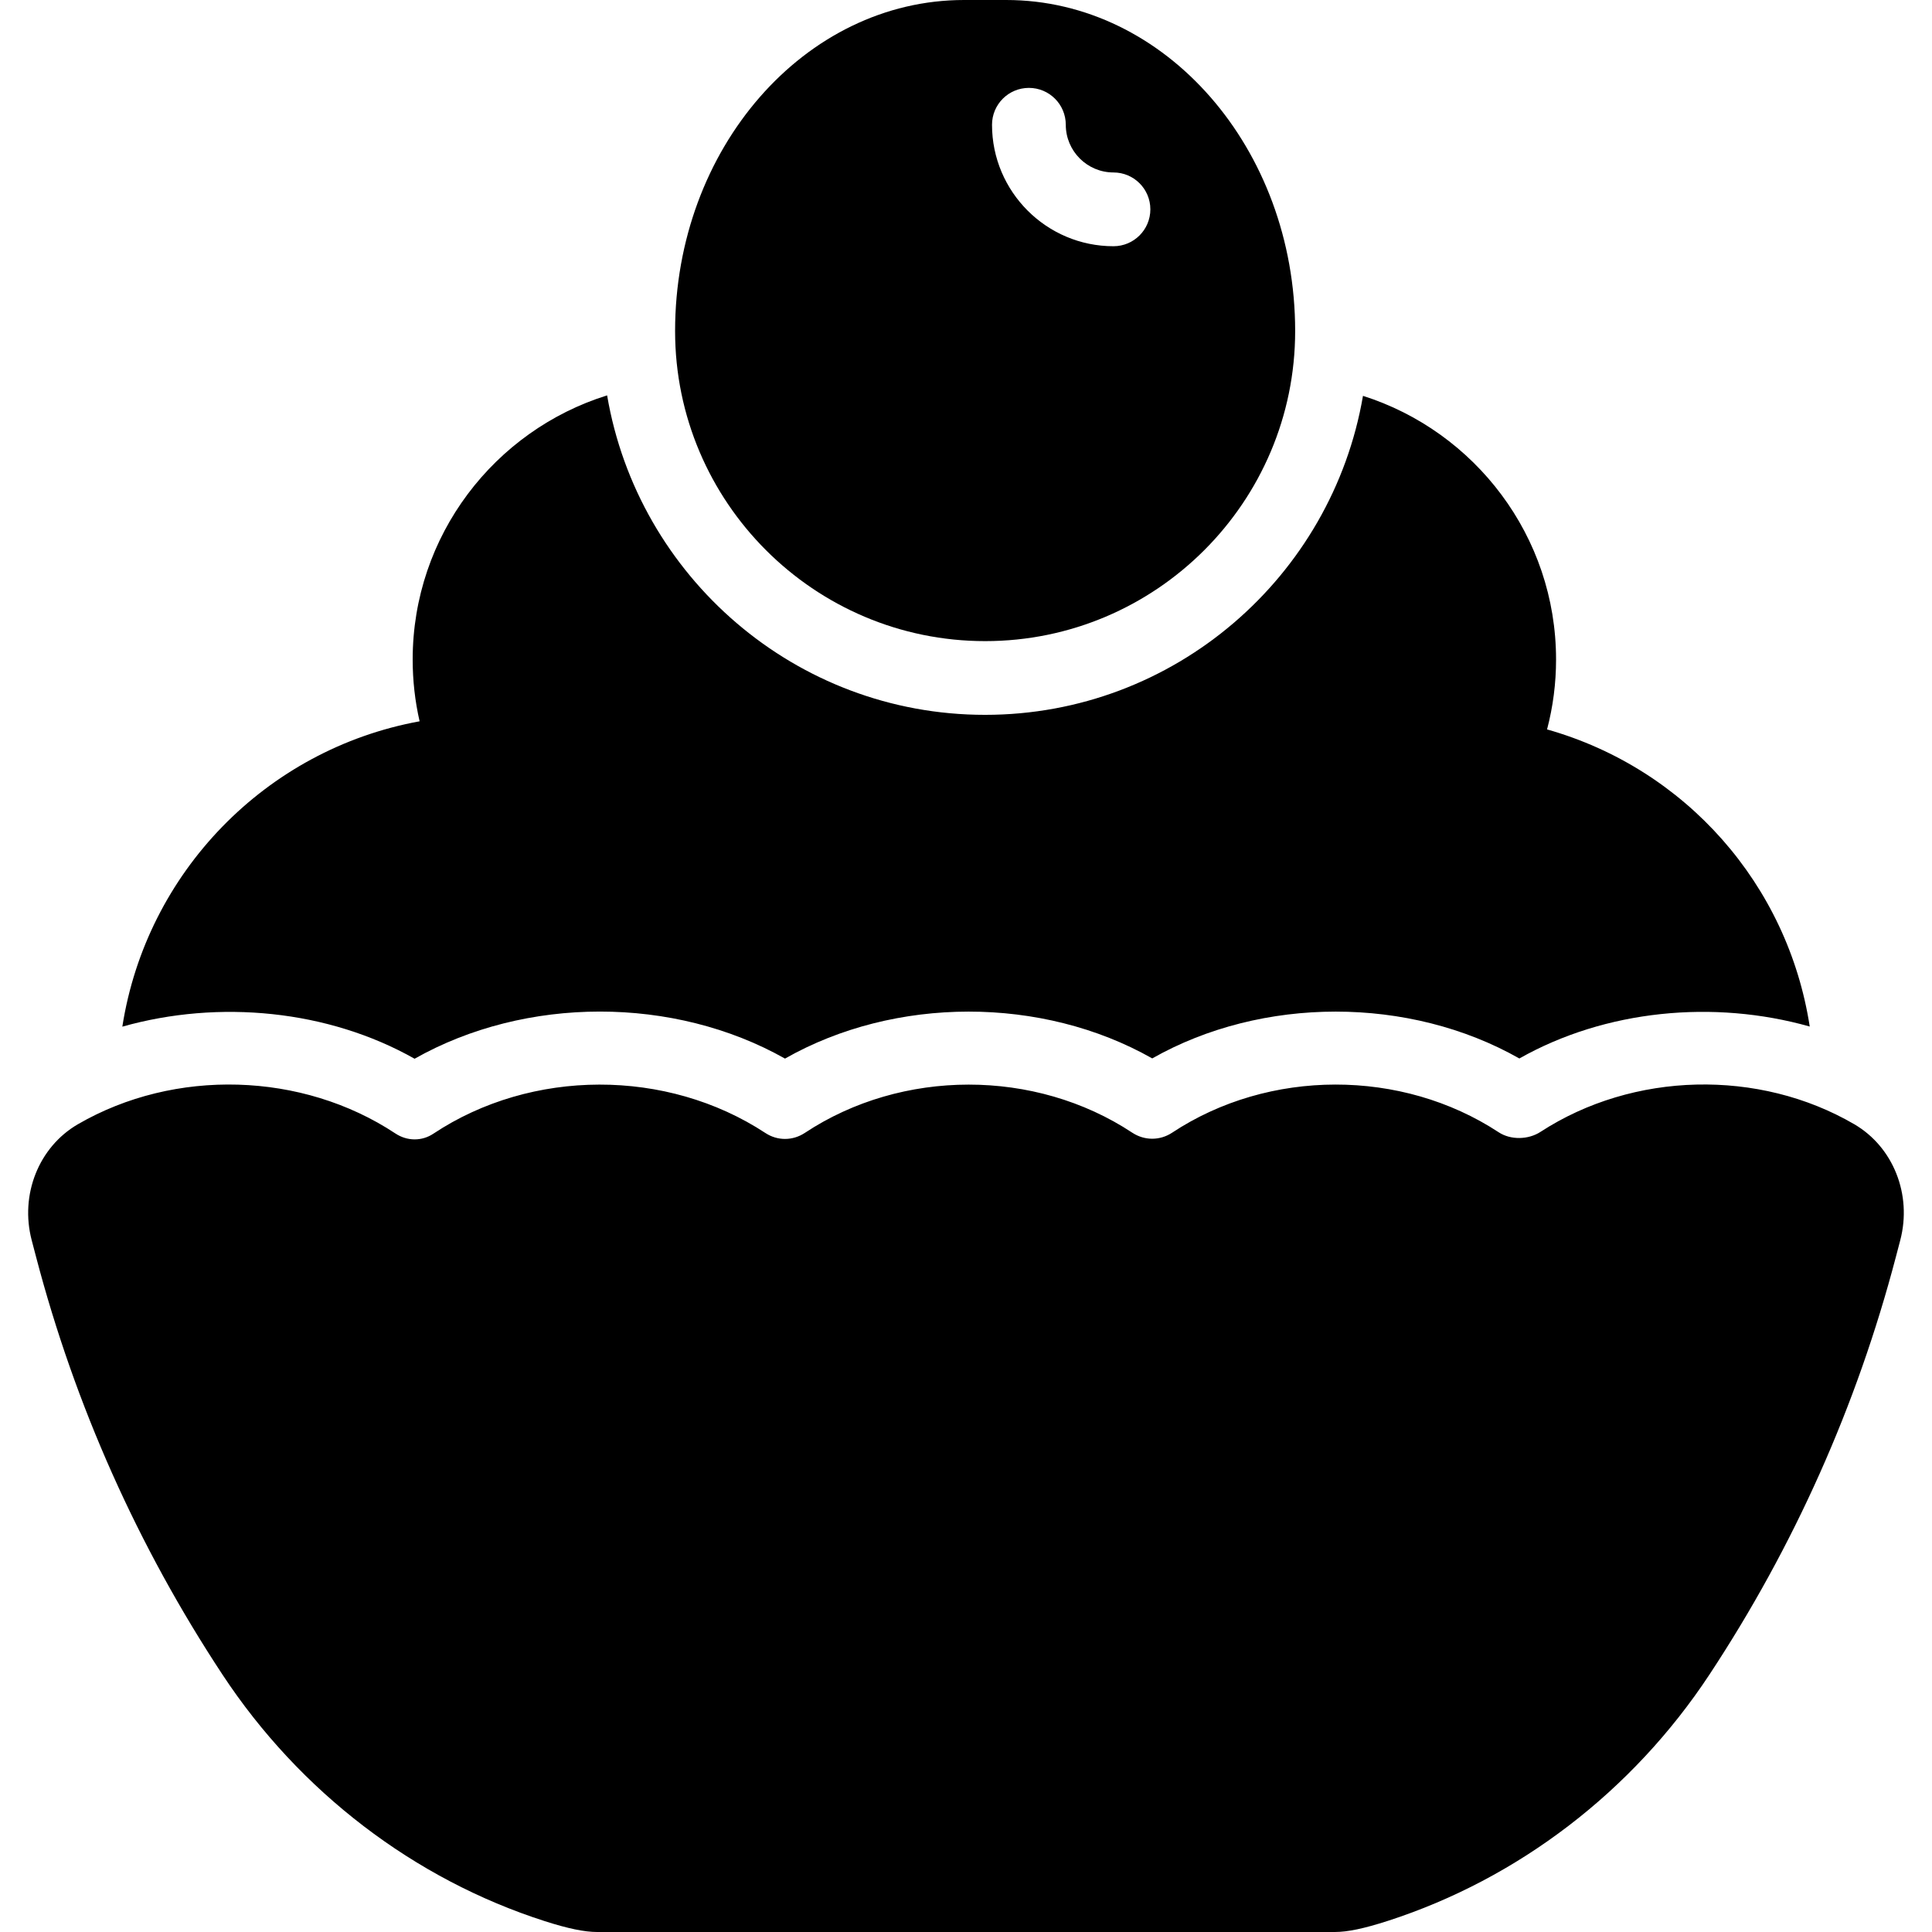
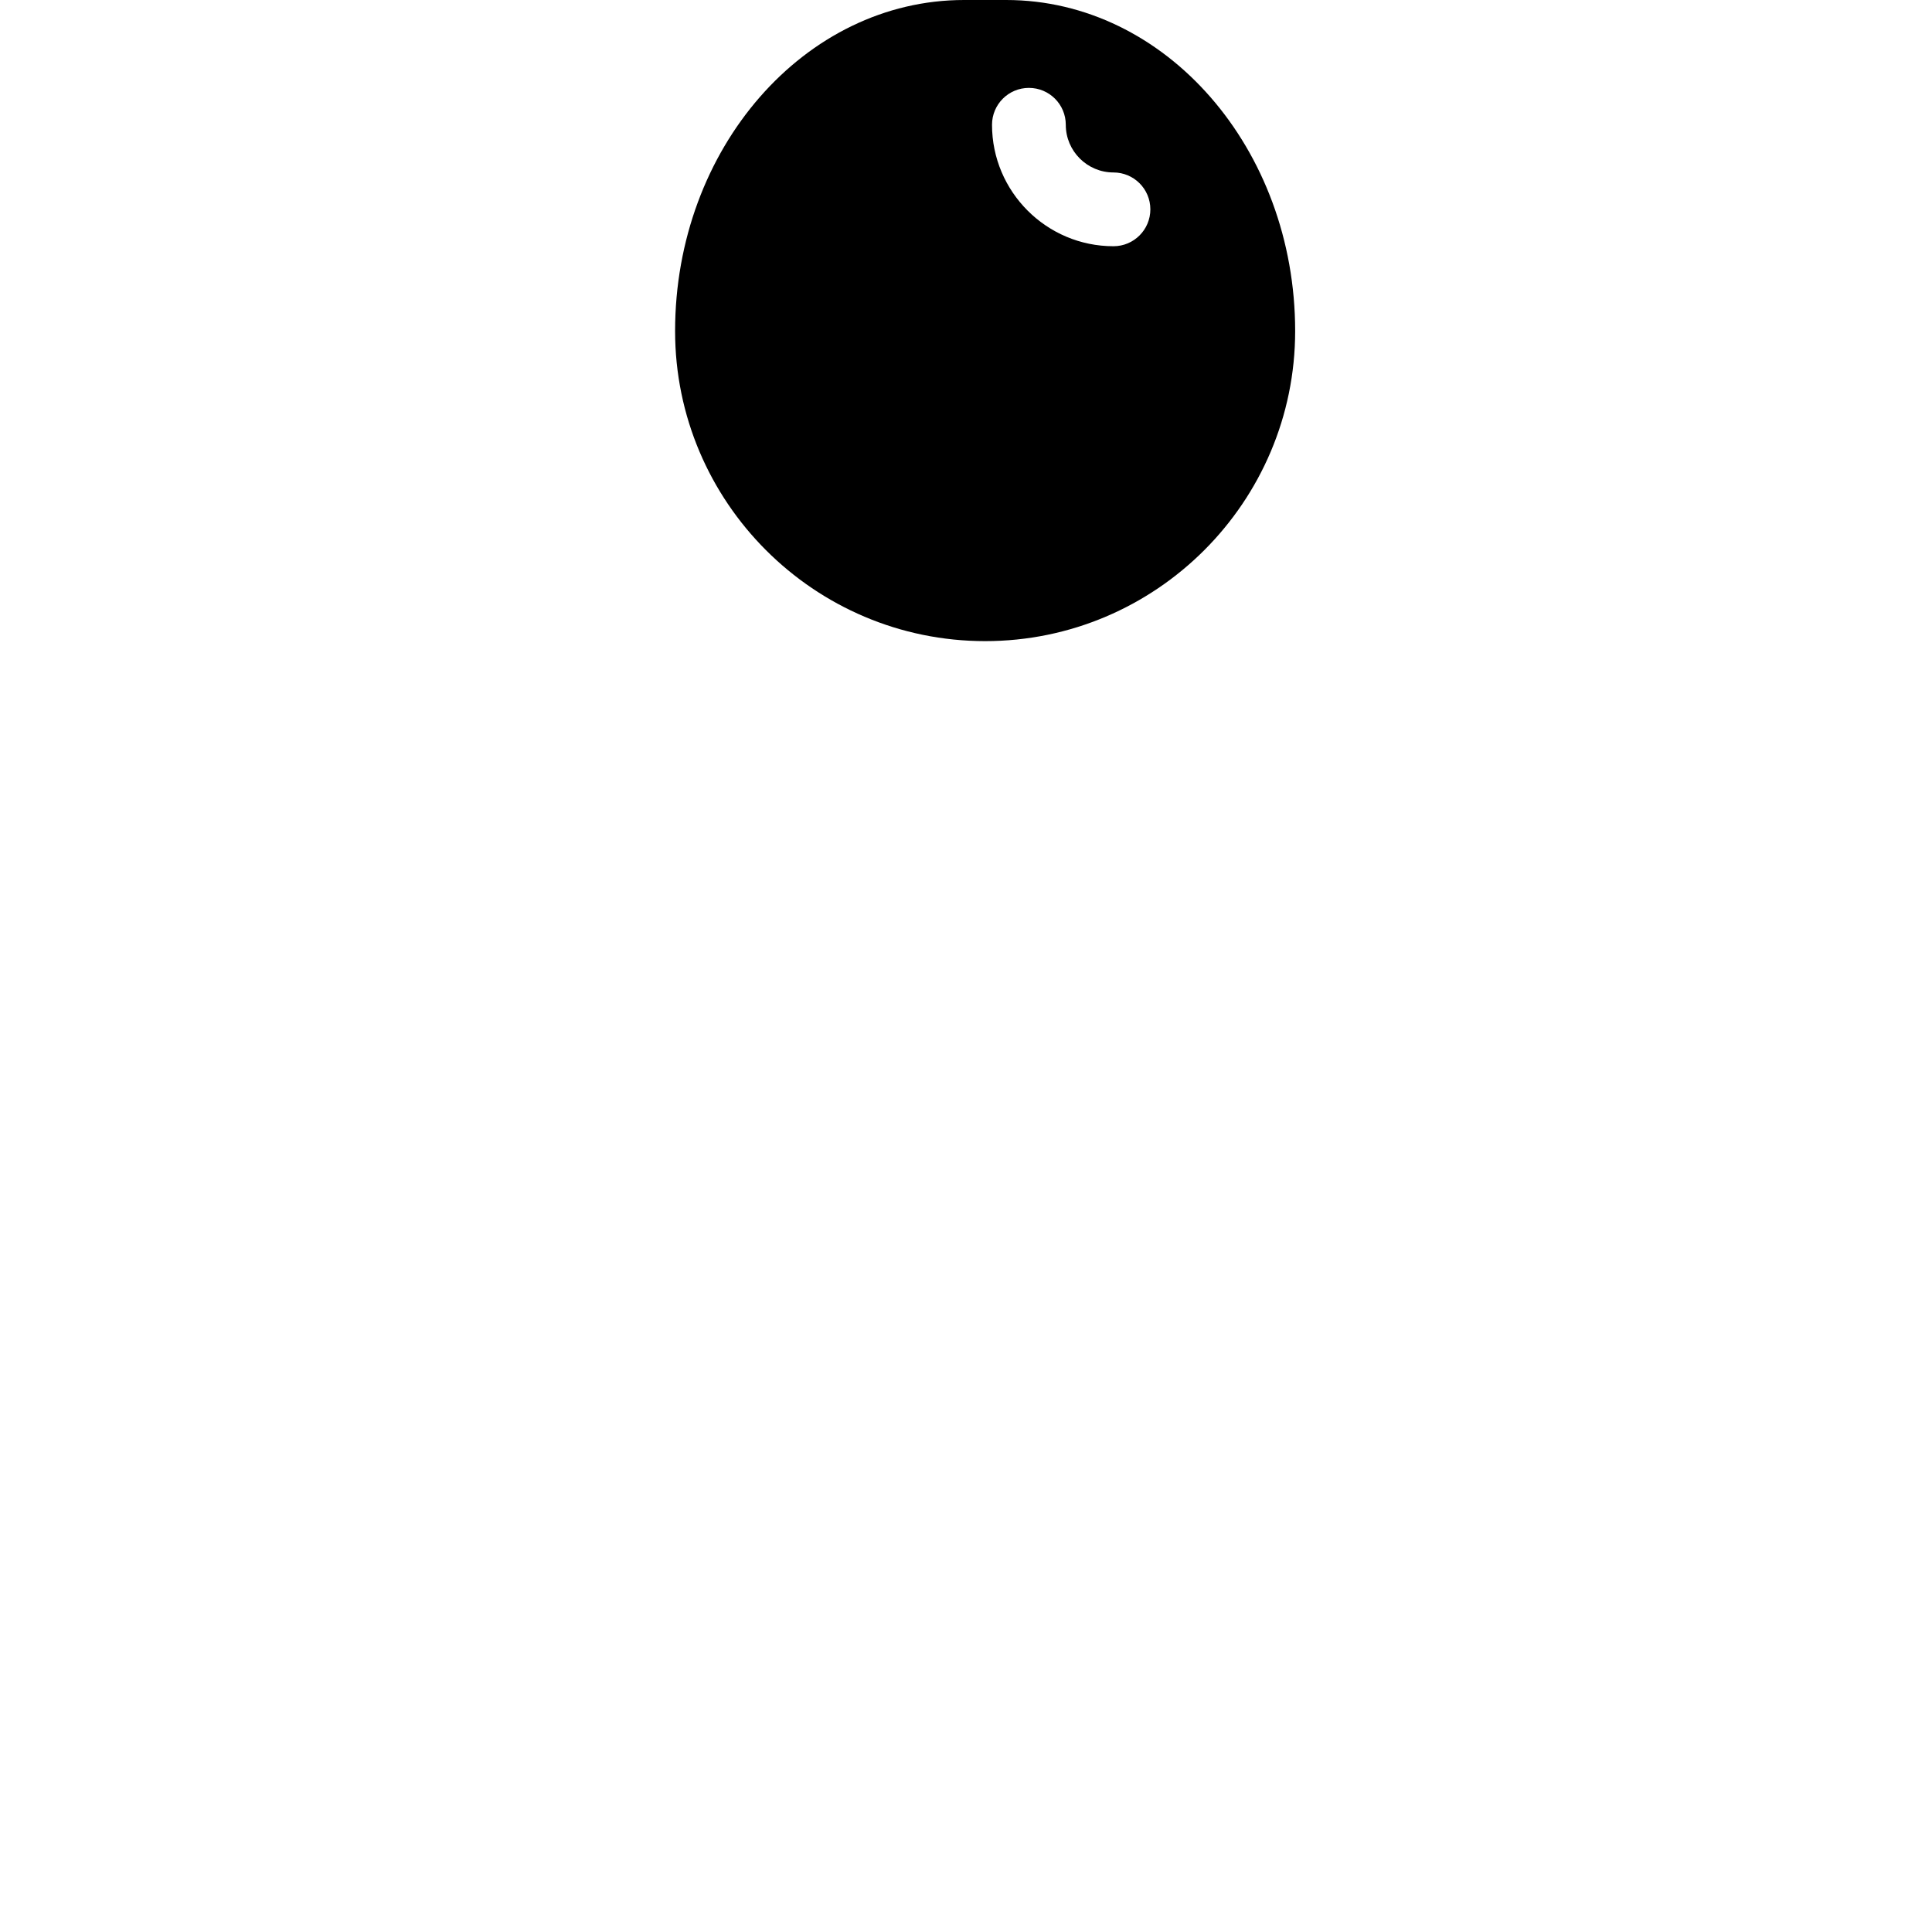
<svg xmlns="http://www.w3.org/2000/svg" version="1.1" id="Capa_1" x="0px" y="0px" viewBox="0 0 52.383 52.383" style="enable-background:new 0 0 52.383 52.383;" xml:space="preserve">
  <g>
-     <path d="M50.276,30.482c-2.588-1.509-5.995-1.427-8.505,0.205c-0.335,0.219-0.813,0.225-1.136,0.013   c-2.629-1.728-6.229-1.726-8.856,0.012c-0.33,0.217-0.747,0.217-1.078,0c-2.634-1.742-6.247-1.738-8.878,0.004   c-0.33,0.218-0.743,0.219-1.071,0.003c-2.671-1.755-6.339-1.749-9,0.018c-0.314,0.21-0.712,0.206-1.03-0.004   c-2.53-1.675-5.985-1.773-8.61-0.251c-1.062,0.617-1.577,1.911-1.252,3.147l0.117,0.445c1.058,4.036,2.759,7.849,5.057,11.333   c2.093,3.174,5.197,5.547,8.738,6.682c0.625,0.2,1.076,0.294,1.418,0.294h20c0.349,0,0.791-0.093,1.437-0.301   c3.539-1.143,6.636-3.515,8.722-6.679c2.295-3.48,3.996-7.29,5.054-11.322l0.12-0.457C51.846,32.391,51.333,31.099,50.276,30.482z" />
    <path d="M26.71,17.383c4.635,0,8.406-3.771,8.406-8.407C35.116,4.026,31.601,0,27.28,0h-1.14c-4.321,0-7.836,4.026-7.836,8.976   C18.304,13.611,22.075,17.383,26.71,17.383z M27.897,2.383c0.552,0,1,0.447,1,1c0,0.713,0.58,1.293,1.293,1.293   c0.552,0,1,0.447,1,1s-0.448,1-1,1c-1.816,0-3.293-1.478-3.293-3.293C26.897,2.83,27.345,2.383,27.897,2.383z" />
-     <path d="M11.241,28.706c3.013-1.704,7.03-1.705,10.043-0.004c2.983-1.696,6.968-1.699,9.957-0.005   c2.98-1.691,6.967-1.693,9.954,0.002c2.332-1.319,5.27-1.602,7.873-0.866c-0.593-3.843-3.357-6.99-7.122-8.056   c0.162-0.617,0.244-1.251,0.244-1.895c0-3.346-2.203-6.186-5.235-7.149c-0.84,4.902-5.109,8.649-10.246,8.649   c-5.142,0-9.414-3.753-10.248-8.662c-3.051,0.951-5.272,3.802-5.272,7.162c0,0.569,0.063,1.129,0.188,1.675   c-4.176,0.763-7.409,4.106-8.06,8.279C5.94,27.095,8.899,27.382,11.241,28.706z" />
  </g>
  <g>
</g>
  <g>
</g>
  <g>
</g>
  <g>
</g>
  <g>
</g>
  <g>
</g>
  <g>
</g>
  <g>
</g>
  <g>
</g>
  <g>
</g>
  <g>
</g>
  <g>
</g>
  <g>
</g>
  <g>
</g>
  <g>
</g>
</svg>